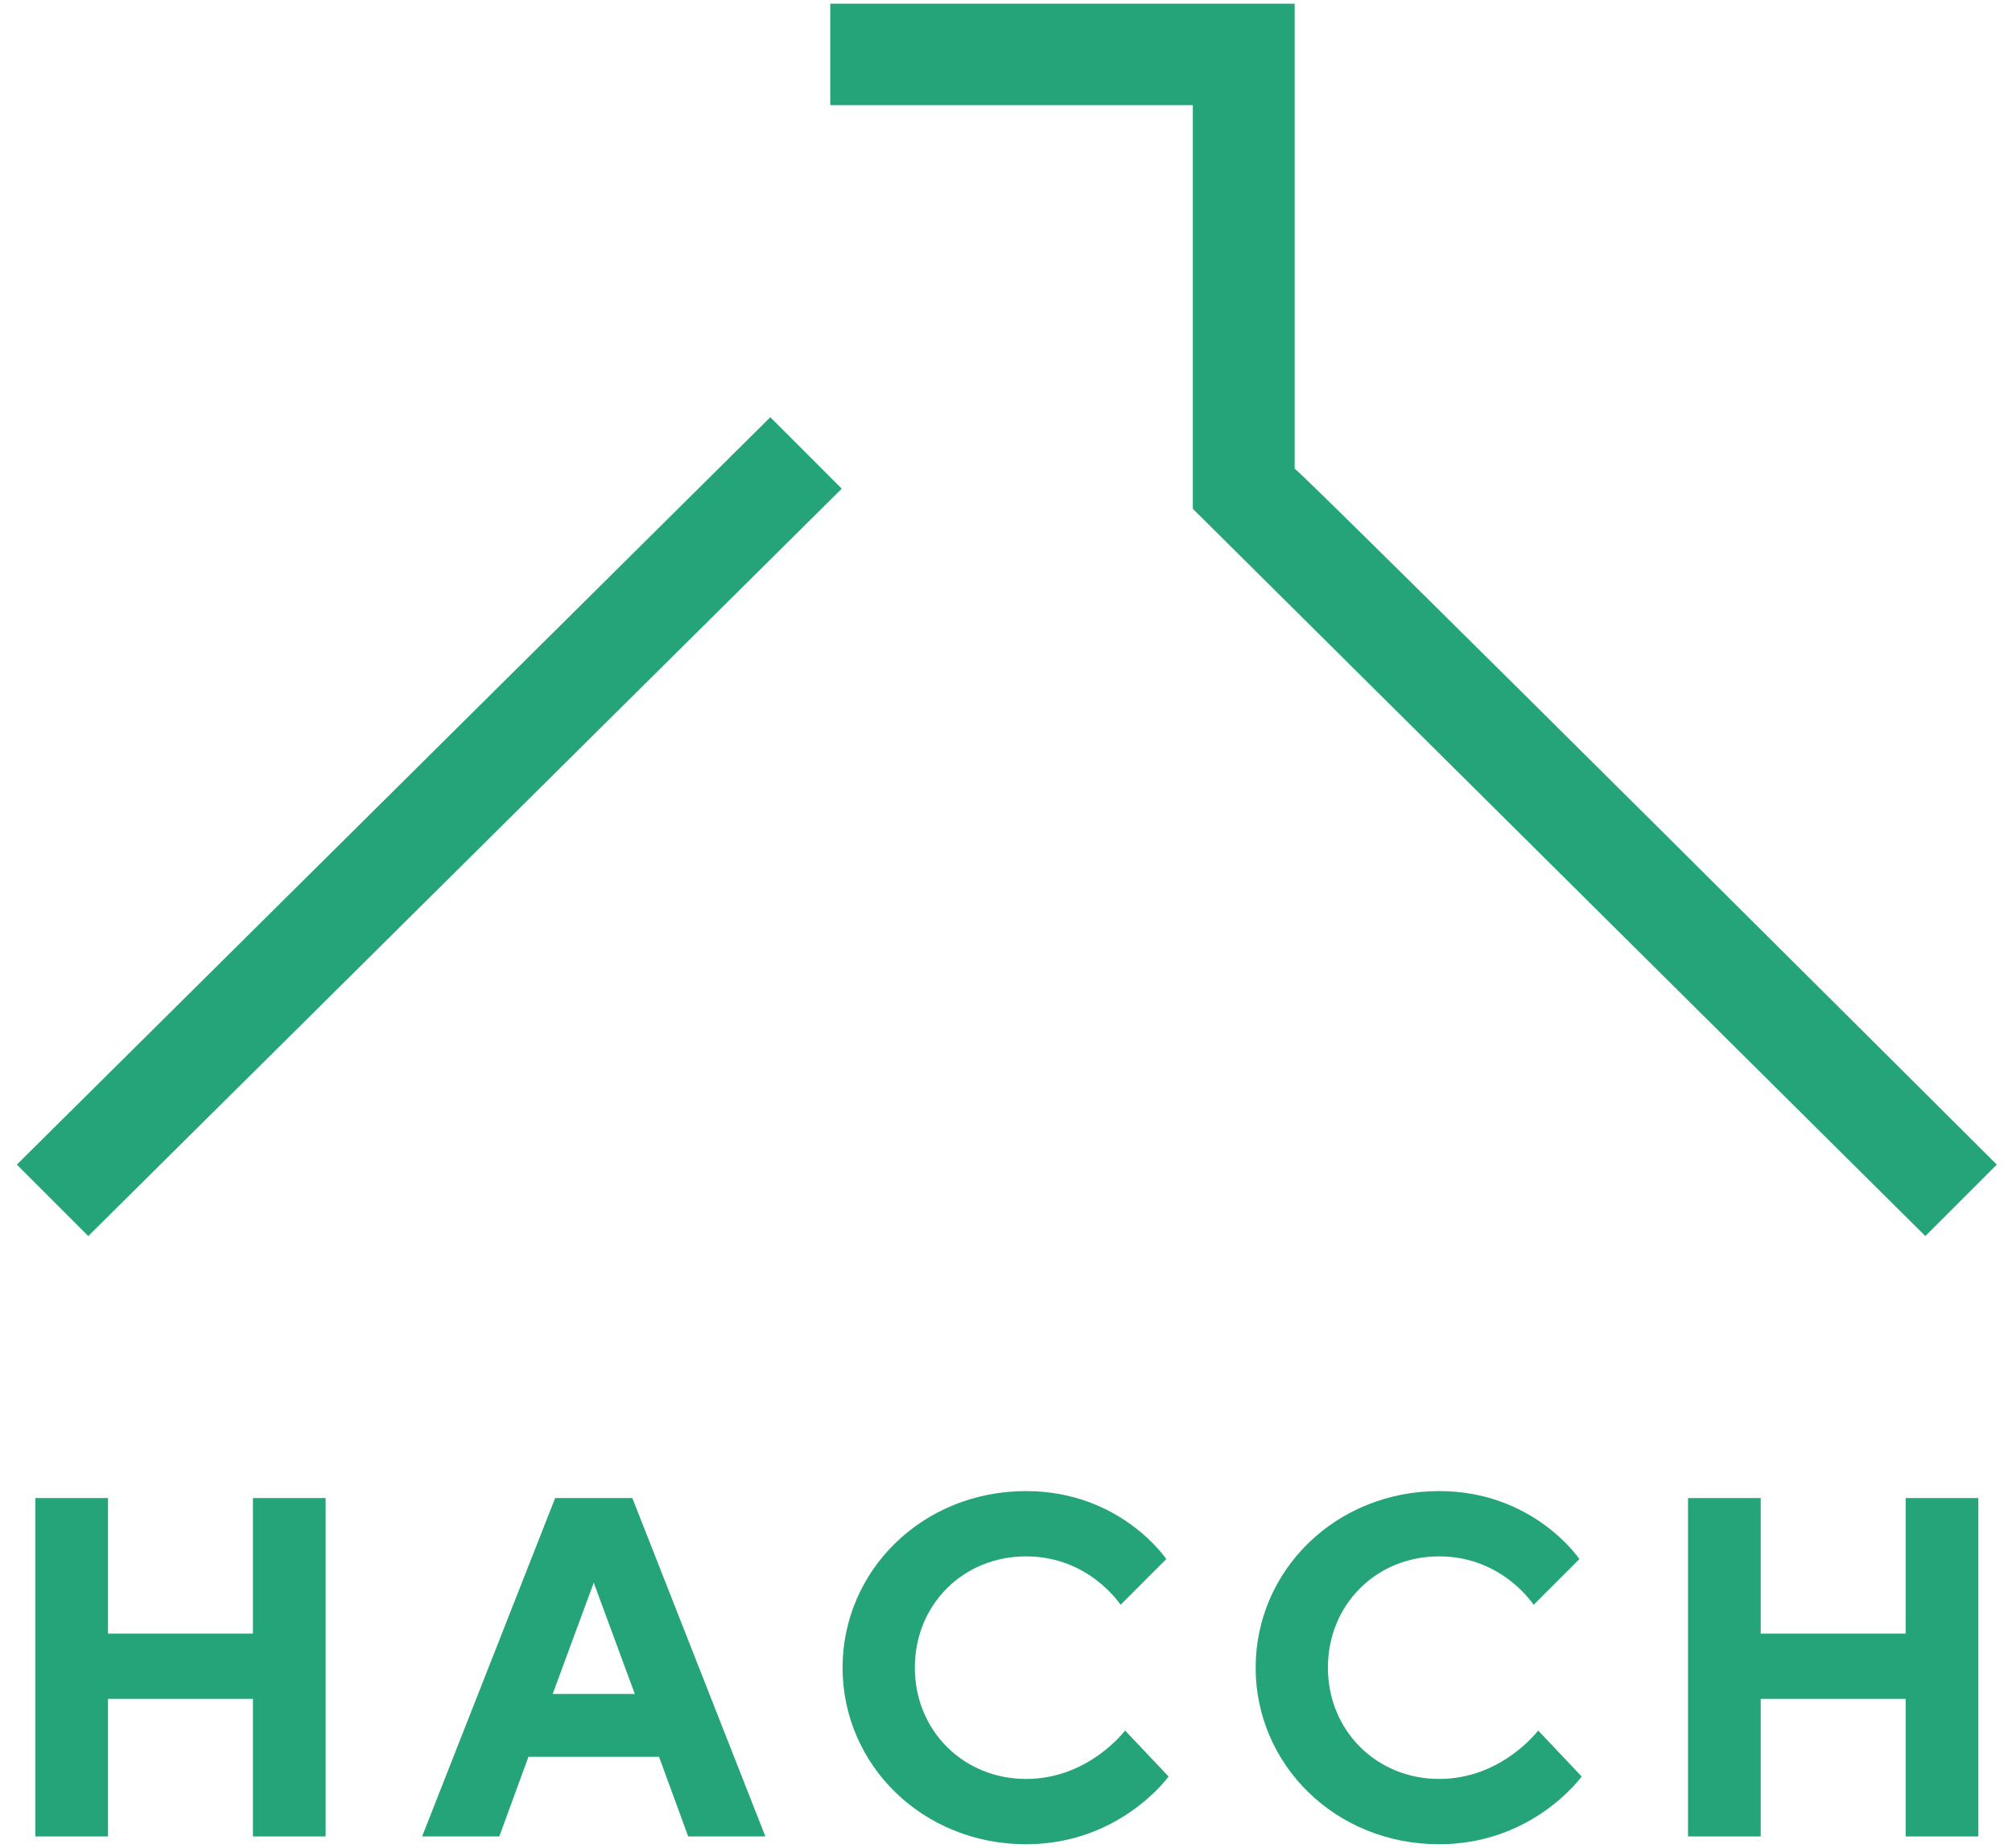
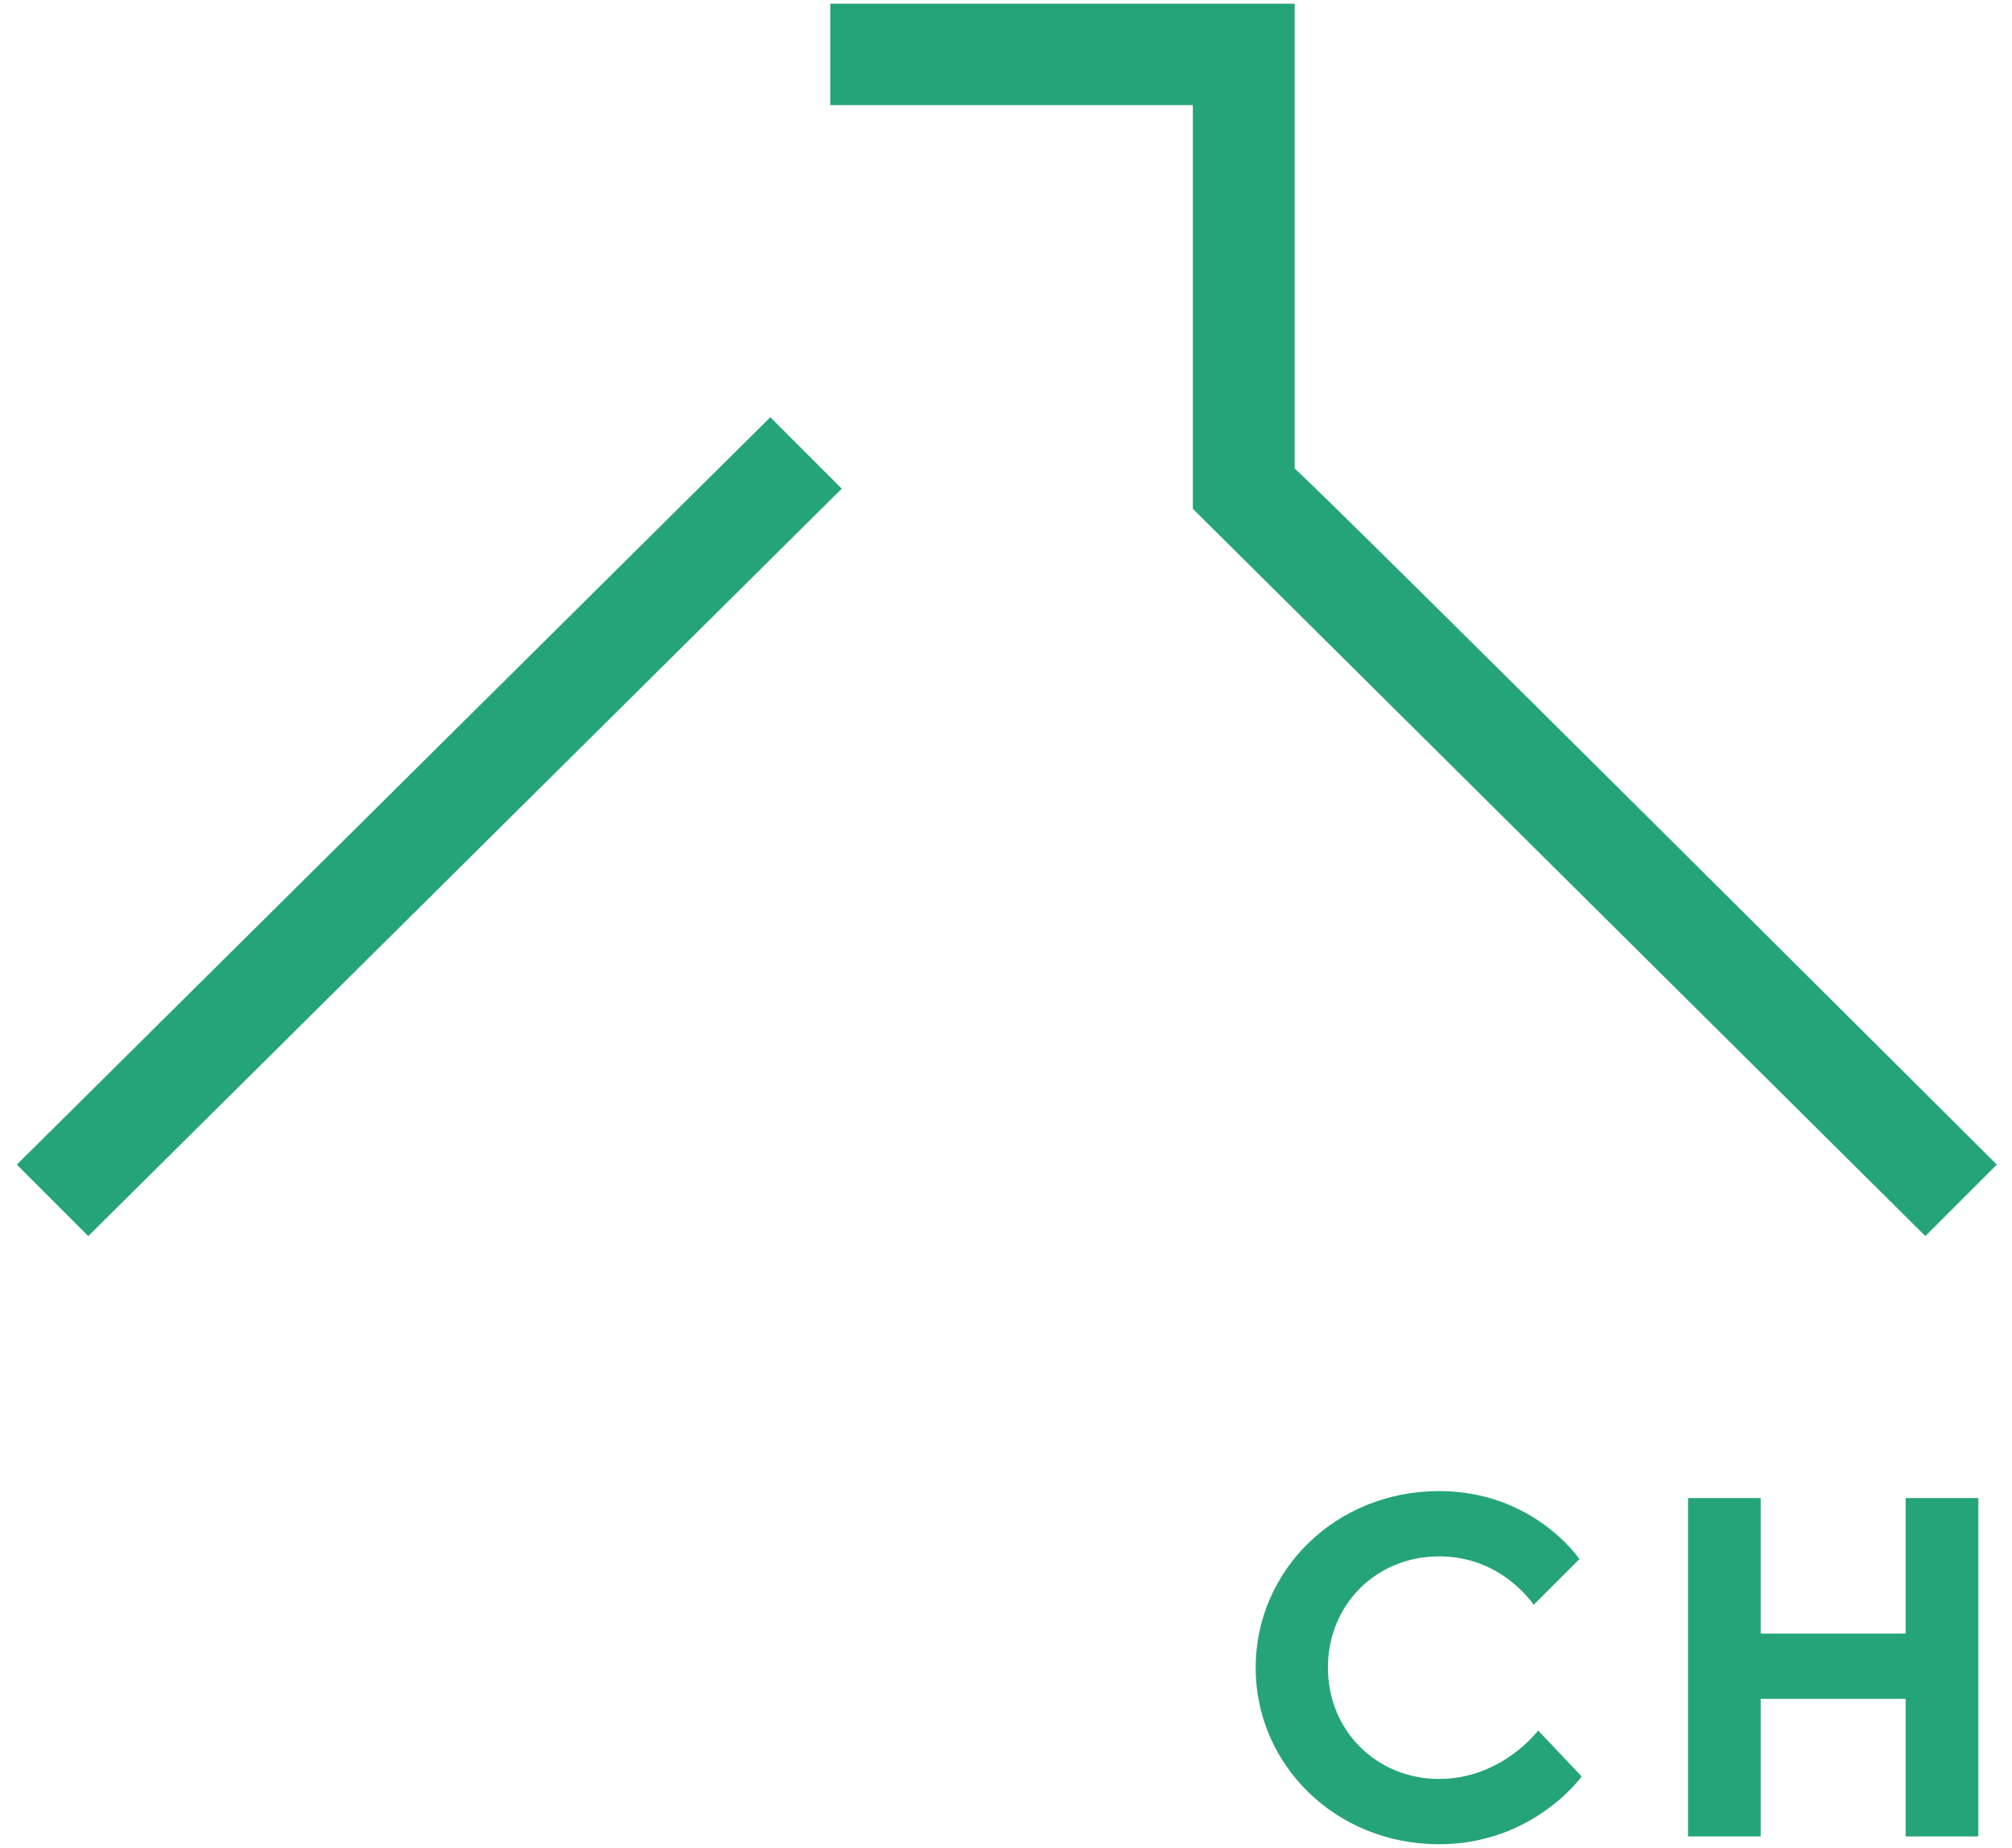
<svg xmlns="http://www.w3.org/2000/svg" id="content" width="49" height="45" viewBox="0 0 49 45">
  <defs>
    <style>
      .cls-1 {
        fill: #25a47a;
        stroke-width: 0px;
      }
    </style>
  </defs>
  <g>
-     <path class="cls-1" d="M7.93,44.72h-1.77v-3.35h-3.53v3.35H.86v-8.24h1.77v3.3h3.53v-3.3h1.77v8.24Z" />
-     <path class="cls-1" d="M12.87,42.78l-.71,1.94h-1.88l3.24-8.24h1.88l3.24,8.24h-1.88l-.71-1.94h-3.18ZM14.46,38.54l-1,2.71h2l-1-2.71Z" />
-     <path class="cls-1" d="M28.41,37.96l-1.12,1.12s-.76-1.18-2.3-1.18-2.71,1.18-2.71,2.71,1.18,2.71,2.71,2.71,2.41-1.18,2.41-1.18l1.06,1.12s-1.18,1.65-3.47,1.65c-2.53,0-4.47-1.94-4.47-4.3s1.94-4.3,4.47-4.3c2.3,0,3.41,1.65,3.41,1.65Z" />
    <path class="cls-1" d="M38.47,37.96l-1.12,1.12s-.76-1.18-2.3-1.18-2.71,1.18-2.71,2.71,1.18,2.71,2.71,2.71,2.41-1.18,2.41-1.18l1.06,1.12s-1.18,1.65-3.47,1.65c-2.53,0-4.47-1.94-4.47-4.3s1.94-4.3,4.47-4.3c2.3,0,3.41,1.65,3.41,1.65Z" />
    <path class="cls-1" d="M48.18,44.72h-1.77v-3.35h-3.53v3.35h-1.77v-8.24h1.77v3.3h3.53v-3.3h1.77v8.24Z" />
  </g>
  <path class="cls-1" d="M18.76,10.16l1.74,1.74L2.15,30.1l-1.74-1.74L18.76,10.16ZM48.63,28.36l-1.74,1.74L29.05,12.39V2.56h-8.83V.09h11.31v11.32c.74.64,17.11,16.96,17.11,16.96Z" />
</svg>